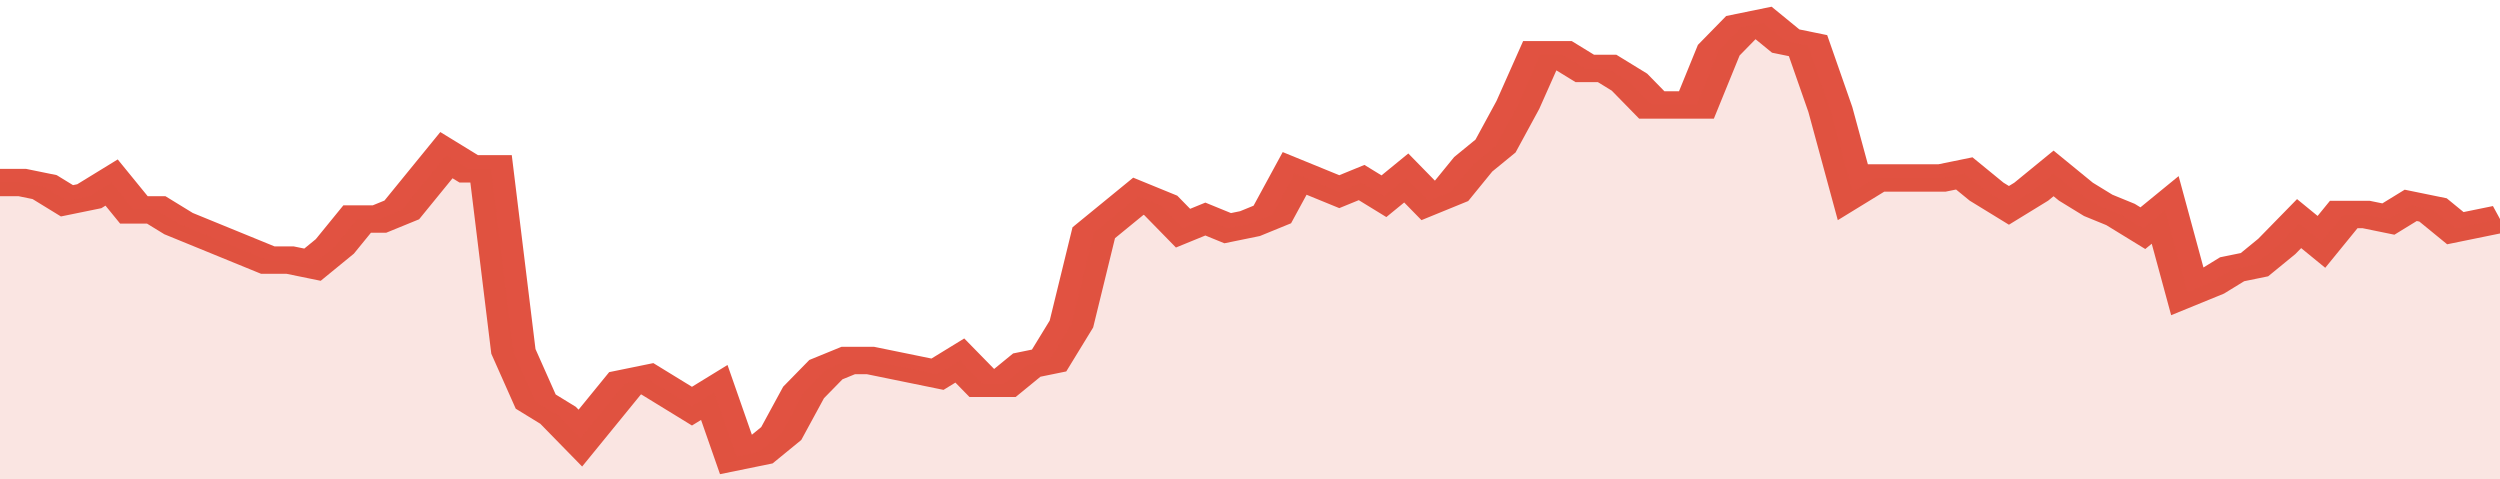
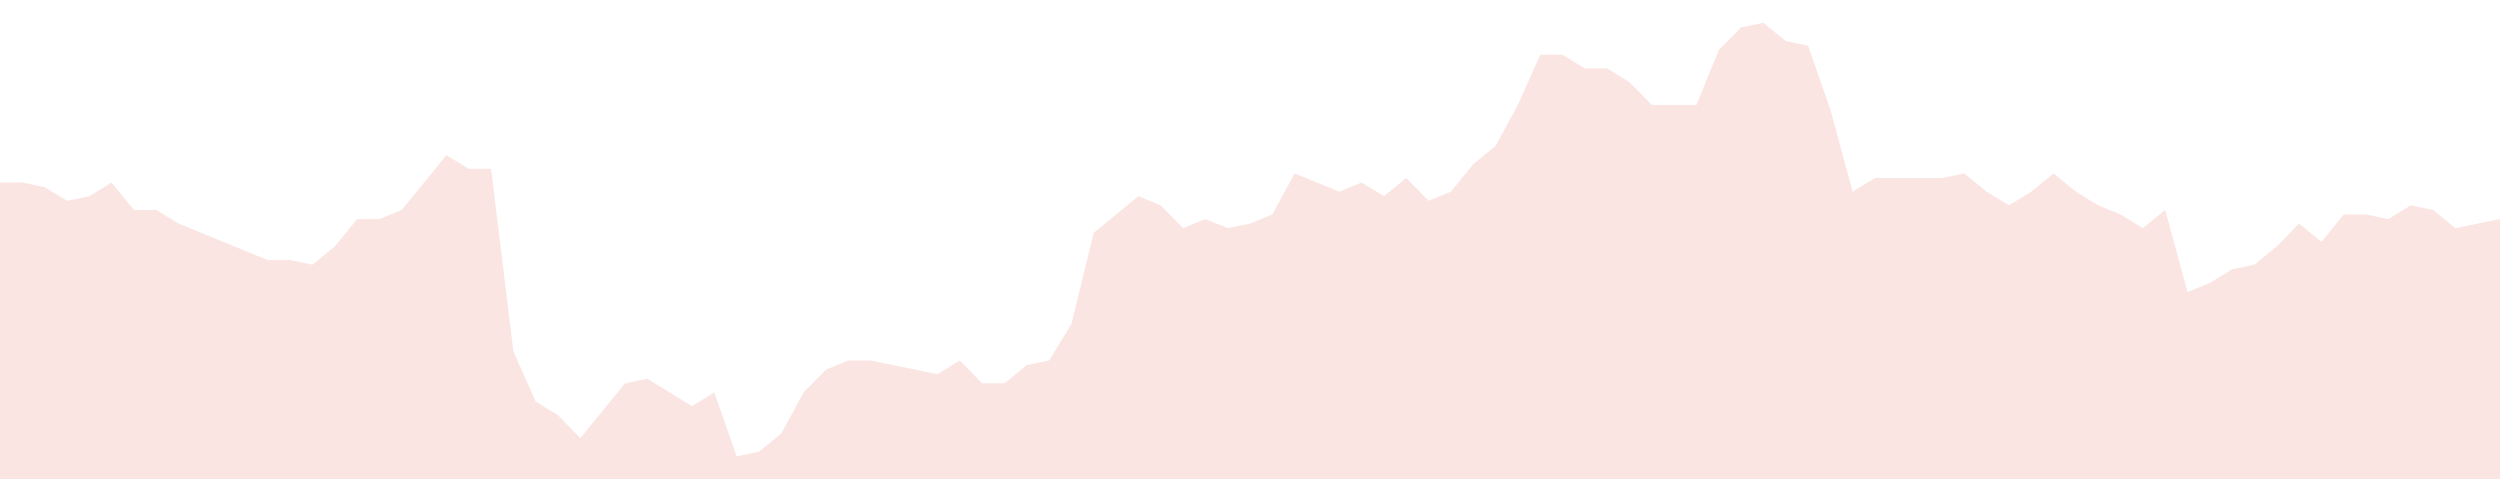
<svg xmlns="http://www.w3.org/2000/svg" viewBox="0 0 336 105" width="120" height="23" preserveAspectRatio="none">
-   <polyline fill="none" stroke="#E15241" stroke-width="6" points="0, 40 3, 40 6, 41 9, 44 12, 43 15, 40 18, 46 21, 46 24, 49 27, 51 30, 53 33, 55 36, 57 39, 57 42, 58 45, 54 48, 48 51, 48 54, 46 57, 40 60, 34 63, 37 66, 37 69, 77 72, 88 75, 91 78, 96 81, 90 84, 84 87, 83 90, 86 93, 89 96, 86 99, 100 102, 99 105, 95 108, 86 111, 81 114, 79 117, 79 120, 80 123, 81 126, 82 129, 79 132, 84 135, 84 138, 80 141, 79 144, 71 147, 51 150, 47 153, 43 156, 45 159, 50 162, 48 165, 50 168, 49 171, 47 174, 38 177, 40 180, 42 183, 40 186, 43 189, 39 192, 44 195, 42 198, 36 201, 32 204, 23 207, 12 210, 12 213, 15 216, 15 219, 18 222, 23 225, 23 228, 23 231, 11 234, 6 237, 5 240, 9 243, 10 246, 24 249, 42 252, 39 255, 39 258, 39 261, 39 264, 38 267, 42 270, 45 273, 42 276, 38 279, 42 282, 45 285, 47 288, 50 291, 46 294, 64 297, 62 300, 59 303, 58 306, 54 309, 49 312, 53 315, 47 318, 47 321, 48 324, 45 327, 46 330, 50 333, 49 336, 48 336, 48 "> </polyline>
  <polygon fill="#E15241" opacity="0.15" points="0, 105 0, 40 3, 40 6, 41 9, 44 12, 43 15, 40 18, 46 21, 46 24, 49 27, 51 30, 53 33, 55 36, 57 39, 57 42, 58 45, 54 48, 48 51, 48 54, 46 57, 40 60, 34 63, 37 66, 37 69, 77 72, 88 75, 91 78, 96 81, 90 84, 84 87, 83 90, 86 93, 89 96, 86 99, 100 102, 99 105, 95 108, 86 111, 81 114, 79 117, 79 120, 80 123, 81 126, 82 129, 79 132, 84 135, 84 138, 80 141, 79 144, 71 147, 51 150, 47 153, 43 156, 45 159, 50 162, 48 165, 50 168, 49 171, 47 174, 38 177, 40 180, 42 183, 40 186, 43 189, 39 192, 44 195, 42 198, 36 201, 32 204, 23 207, 12 210, 12 213, 15 216, 15 219, 18 222, 23 225, 23 228, 23 231, 11 234, 6 237, 5 240, 9 243, 10 246, 24 249, 42 252, 39 255, 39 258, 39 261, 39 264, 38 267, 42 270, 45 273, 42 276, 38 279, 42 282, 45 285, 47 288, 50 291, 46 294, 64 297, 62 300, 59 303, 58 306, 54 309, 49 312, 53 315, 47 318, 47 321, 48 324, 45 327, 46 330, 50 333, 49 336, 48 336, 105 " />
</svg>